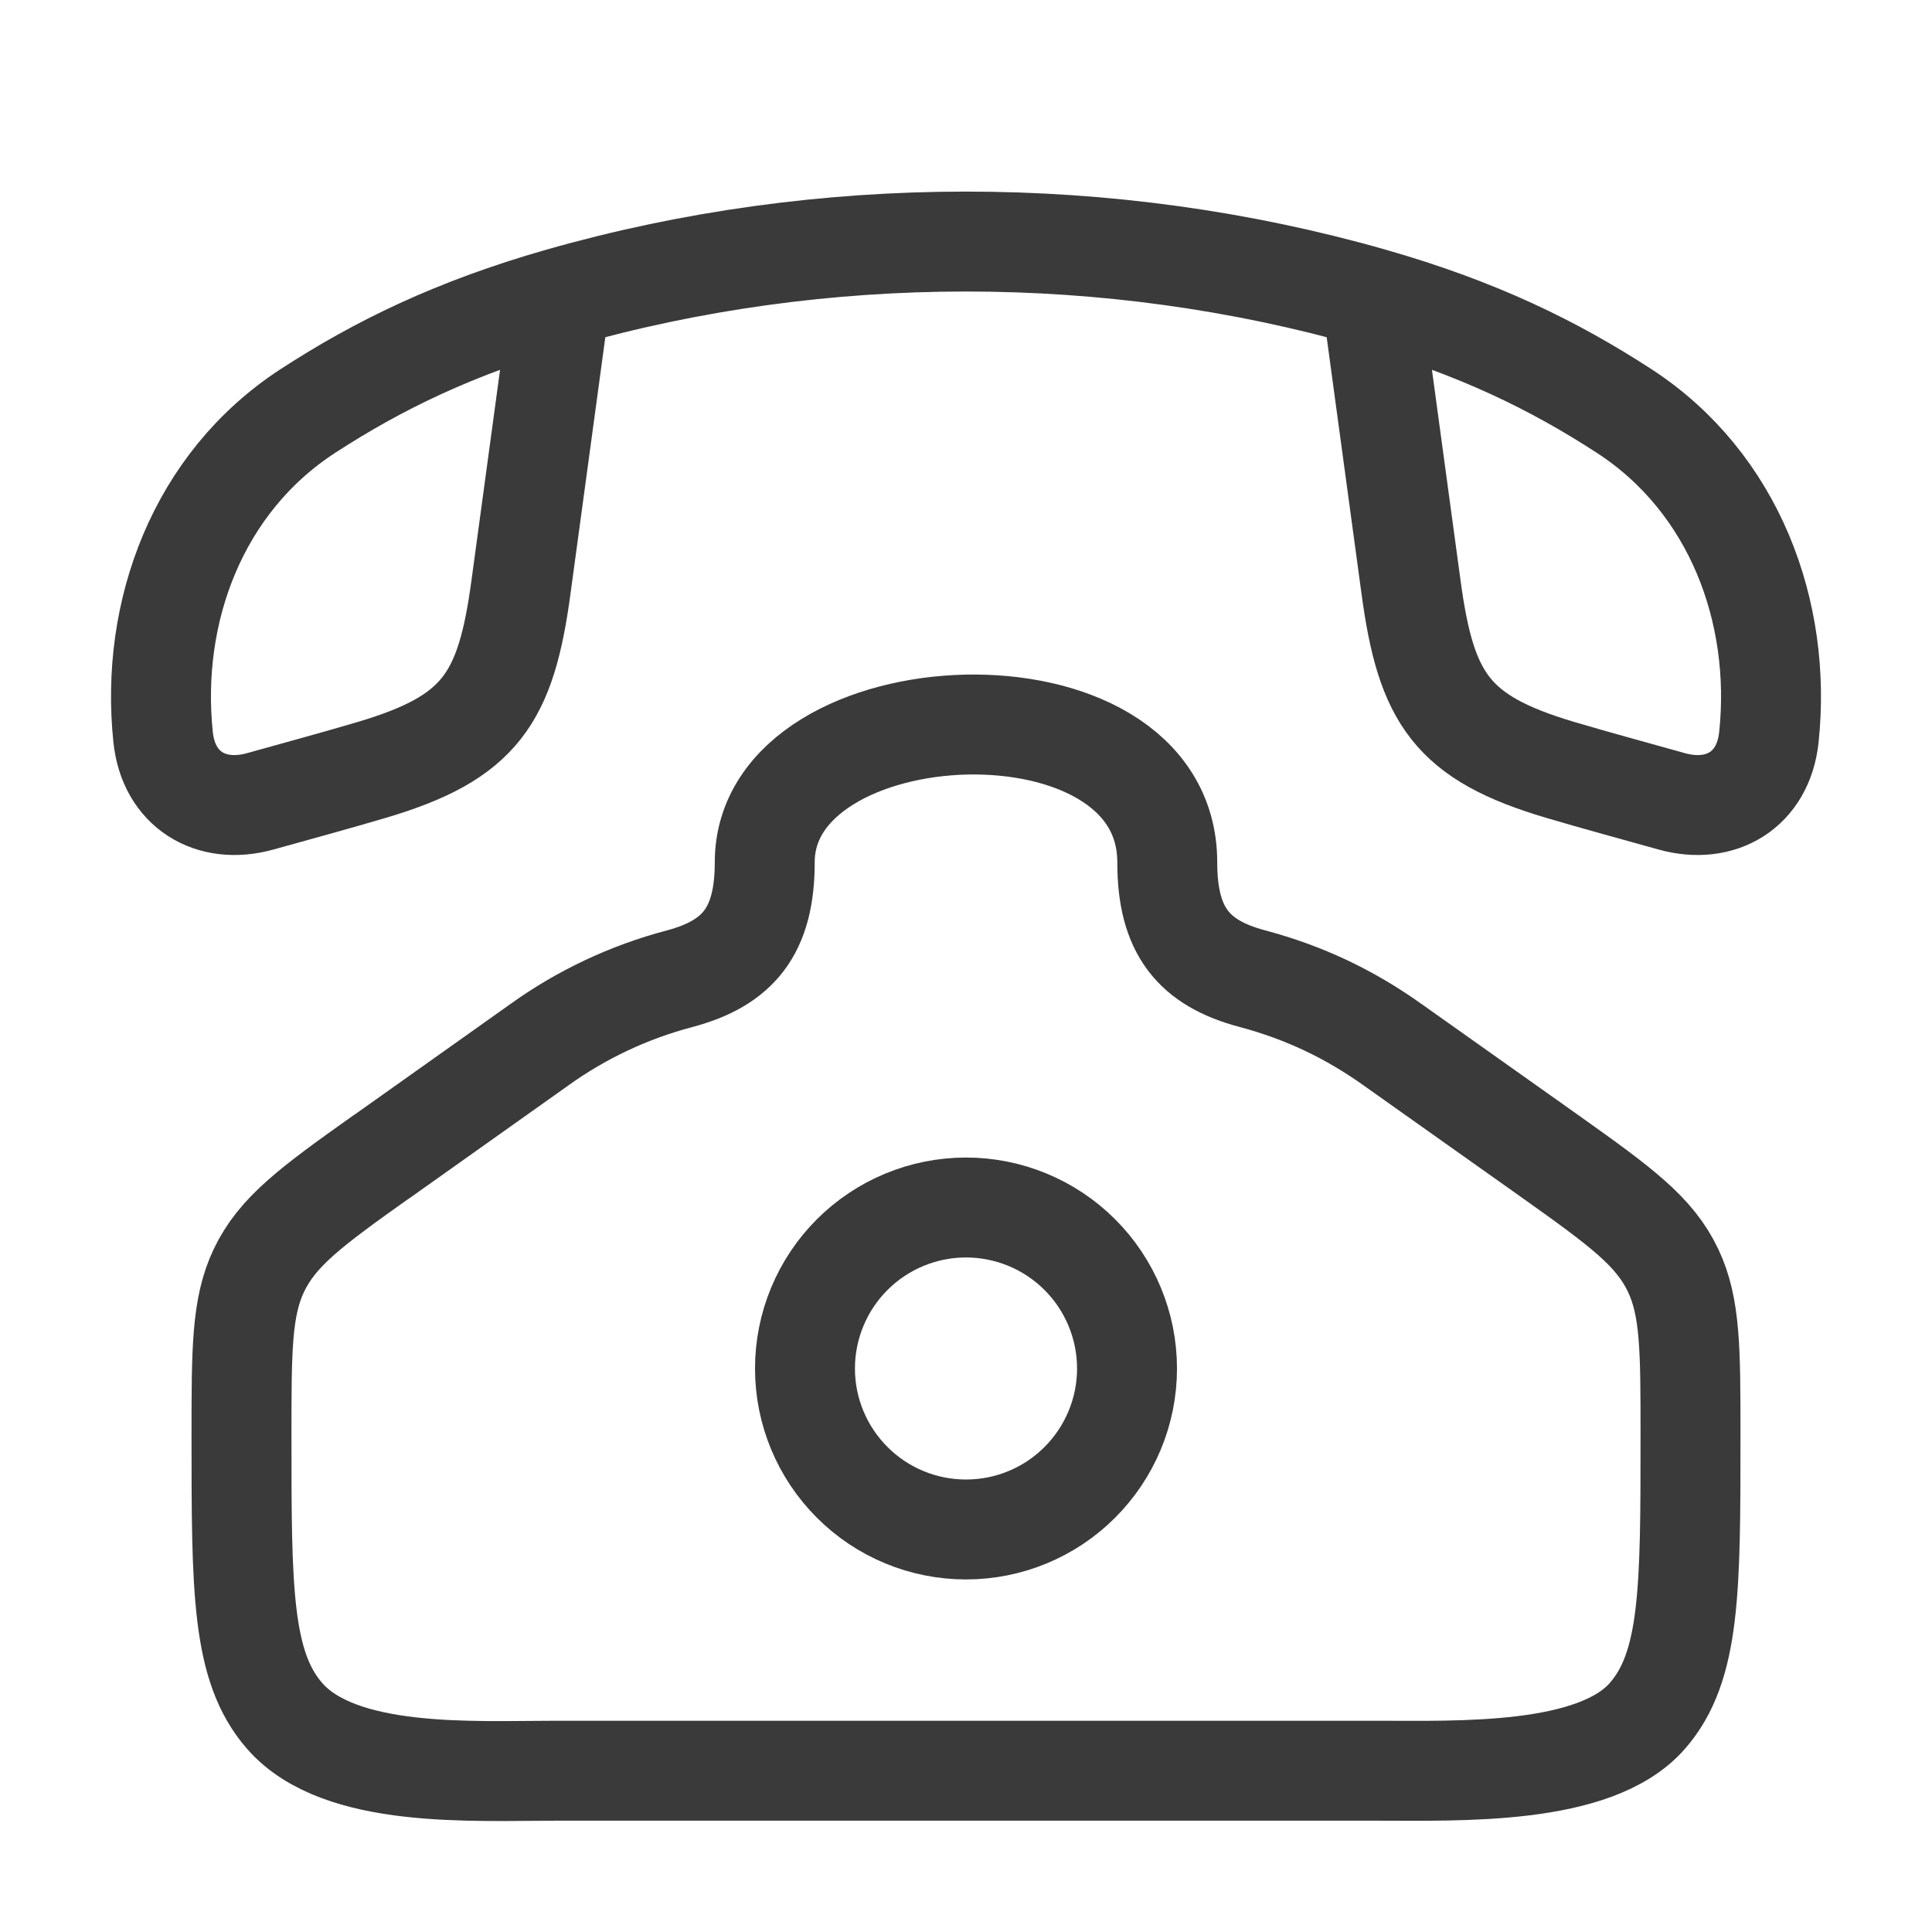
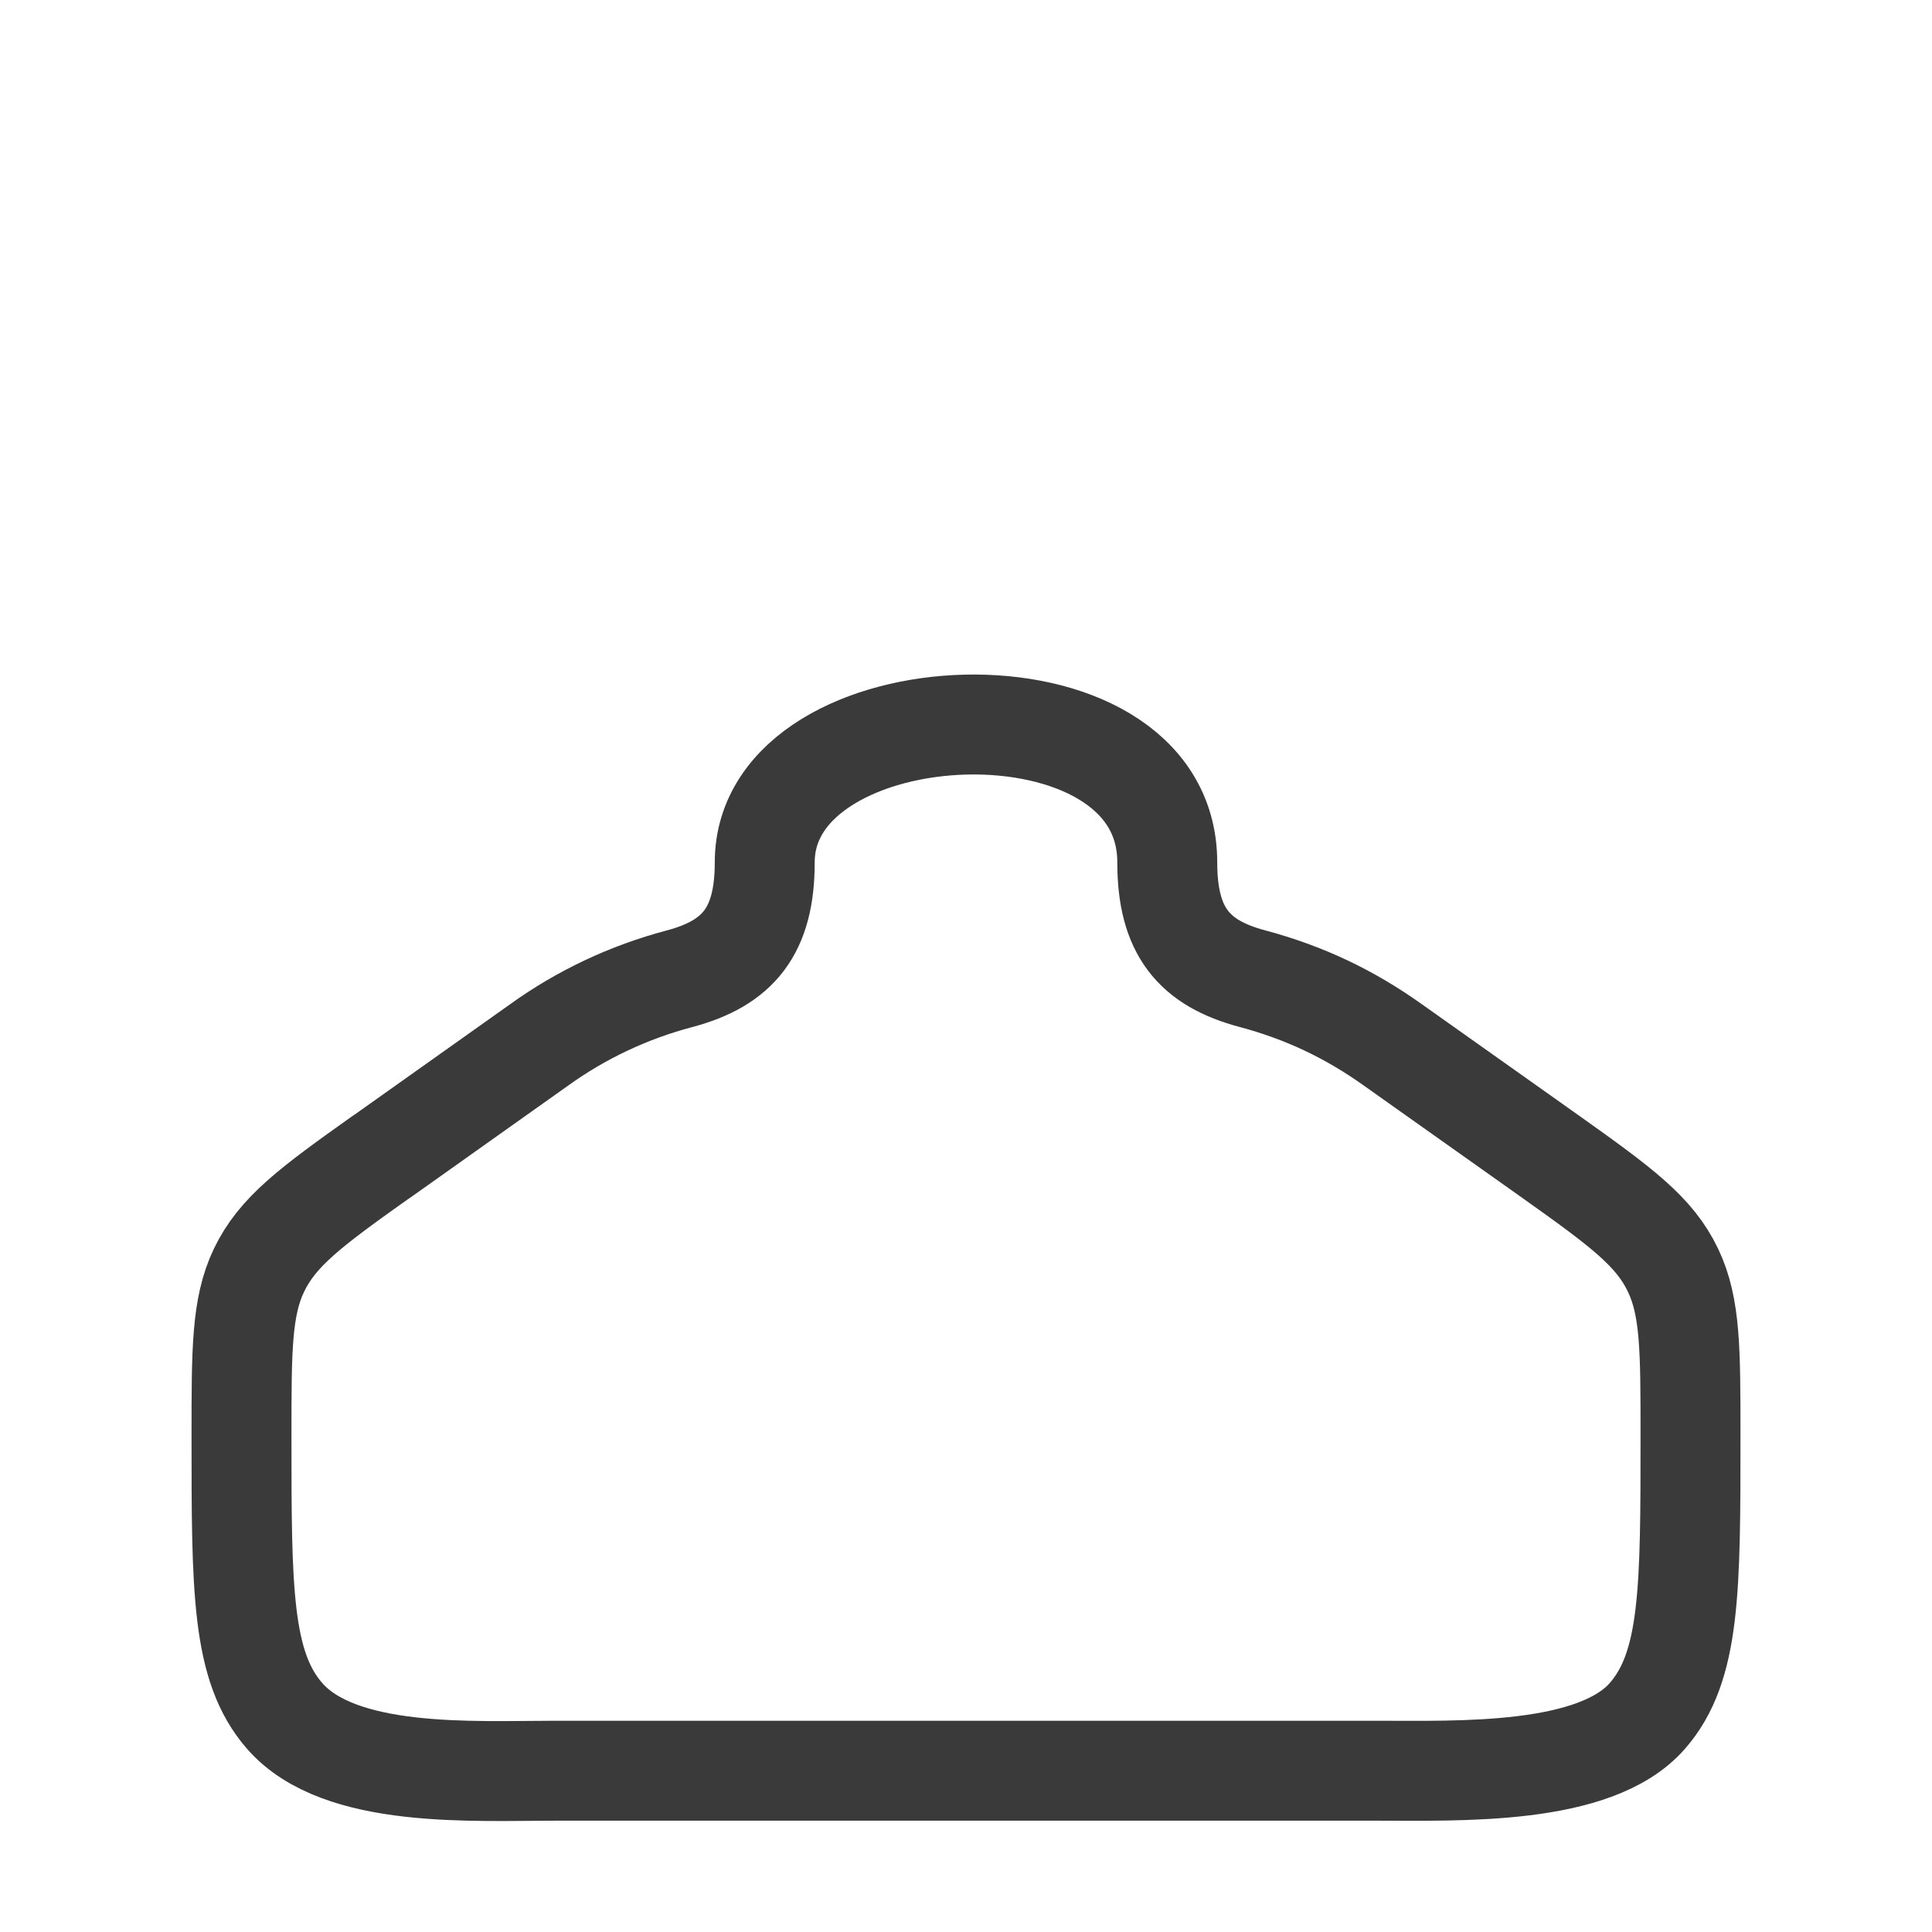
<svg xmlns="http://www.w3.org/2000/svg" width="29" height="29" viewBox="0 0 29 29" fill="none">
  <path d="M5.728 17.363L8.089 15.687C8.725 15.229 9.44 14.892 10.198 14.692C11.083 14.457 11.479 13.973 11.479 12.943C11.479 10.326 17.521 10.049 17.521 12.943C17.521 13.973 17.917 14.457 18.802 14.691C19.577 14.899 20.252 15.217 20.911 15.687L23.273 17.361C24.34 18.12 24.837 18.486 25.114 19.07C25.375 19.619 25.375 20.261 25.375 21.547C25.375 23.86 25.375 25.016 24.727 25.757C23.943 26.655 21.905 26.579 20.653 26.579H8.347C7.095 26.579 5.098 26.703 4.273 25.757C3.625 25.016 3.625 23.86 3.625 21.547C3.625 20.261 3.625 19.619 3.886 19.07C4.164 18.488 4.659 18.12 5.728 17.361" stroke="#3A3A3A" stroke-width="1.5" stroke-linecap="round" stroke-linejoin="round" />
-   <path d="M8.41 4.468C6.817 4.923 5.672 5.487 4.623 6.168C2.964 7.246 2.252 9.188 2.448 11.062C2.53 11.855 3.167 12.234 3.904 12.029C4.465 11.872 5.025 11.721 5.582 11.556C7.21 11.073 7.593 10.486 7.819 8.82L8.41 4.468ZM8.41 4.468C12.348 3.345 16.652 3.345 20.59 4.468M20.59 4.468C22.183 4.923 23.328 5.487 24.377 6.168C26.036 7.246 26.748 9.188 26.552 11.062C26.47 11.855 25.833 12.234 25.096 12.029C24.536 11.872 23.974 11.721 23.418 11.556C21.79 11.073 21.407 10.486 21.181 8.82L20.59 4.468ZM16.917 20.542C16.917 21.183 16.662 21.797 16.209 22.25C15.756 22.704 15.141 22.958 14.5 22.958C13.859 22.958 13.244 22.704 12.791 22.25C12.338 21.797 12.083 21.183 12.083 20.542C12.083 19.901 12.338 19.286 12.791 18.833C13.244 18.38 13.859 18.125 14.5 18.125C15.141 18.125 15.756 18.38 16.209 18.833C16.662 19.286 16.917 19.901 16.917 20.542Z" stroke="#3A3A3A" stroke-width="1.5" stroke-linecap="round" stroke-linejoin="round" />
</svg>